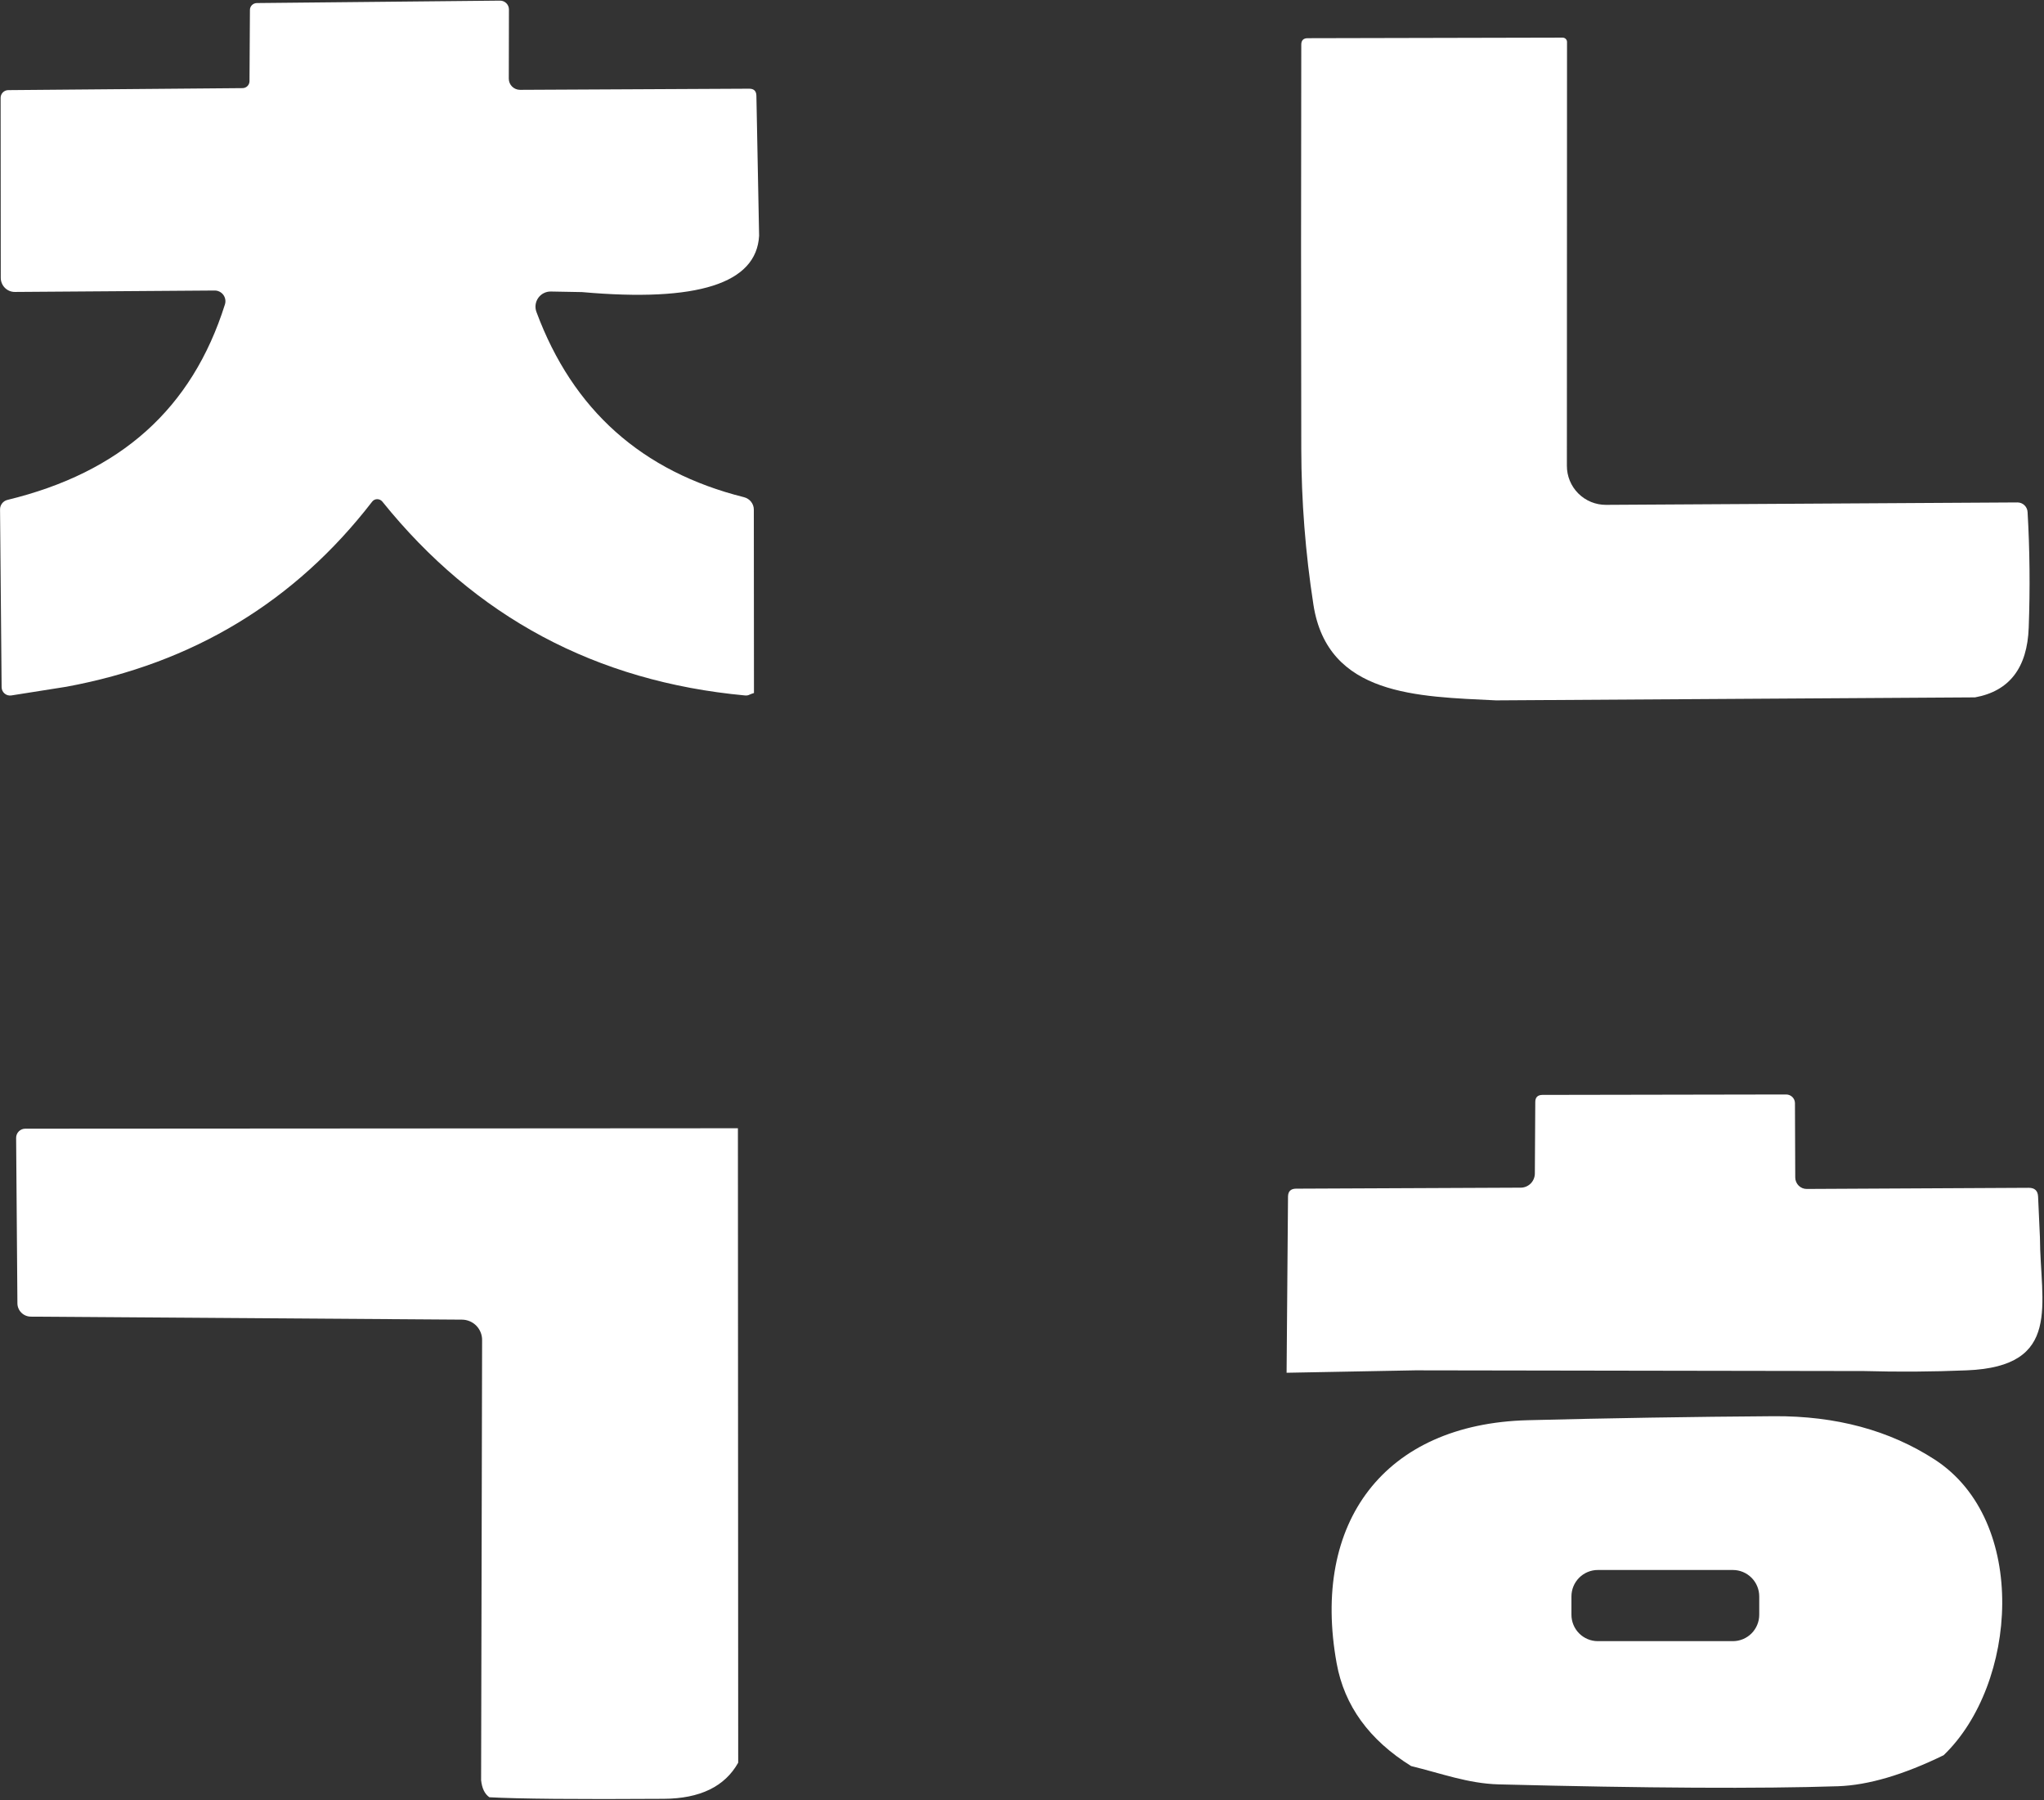
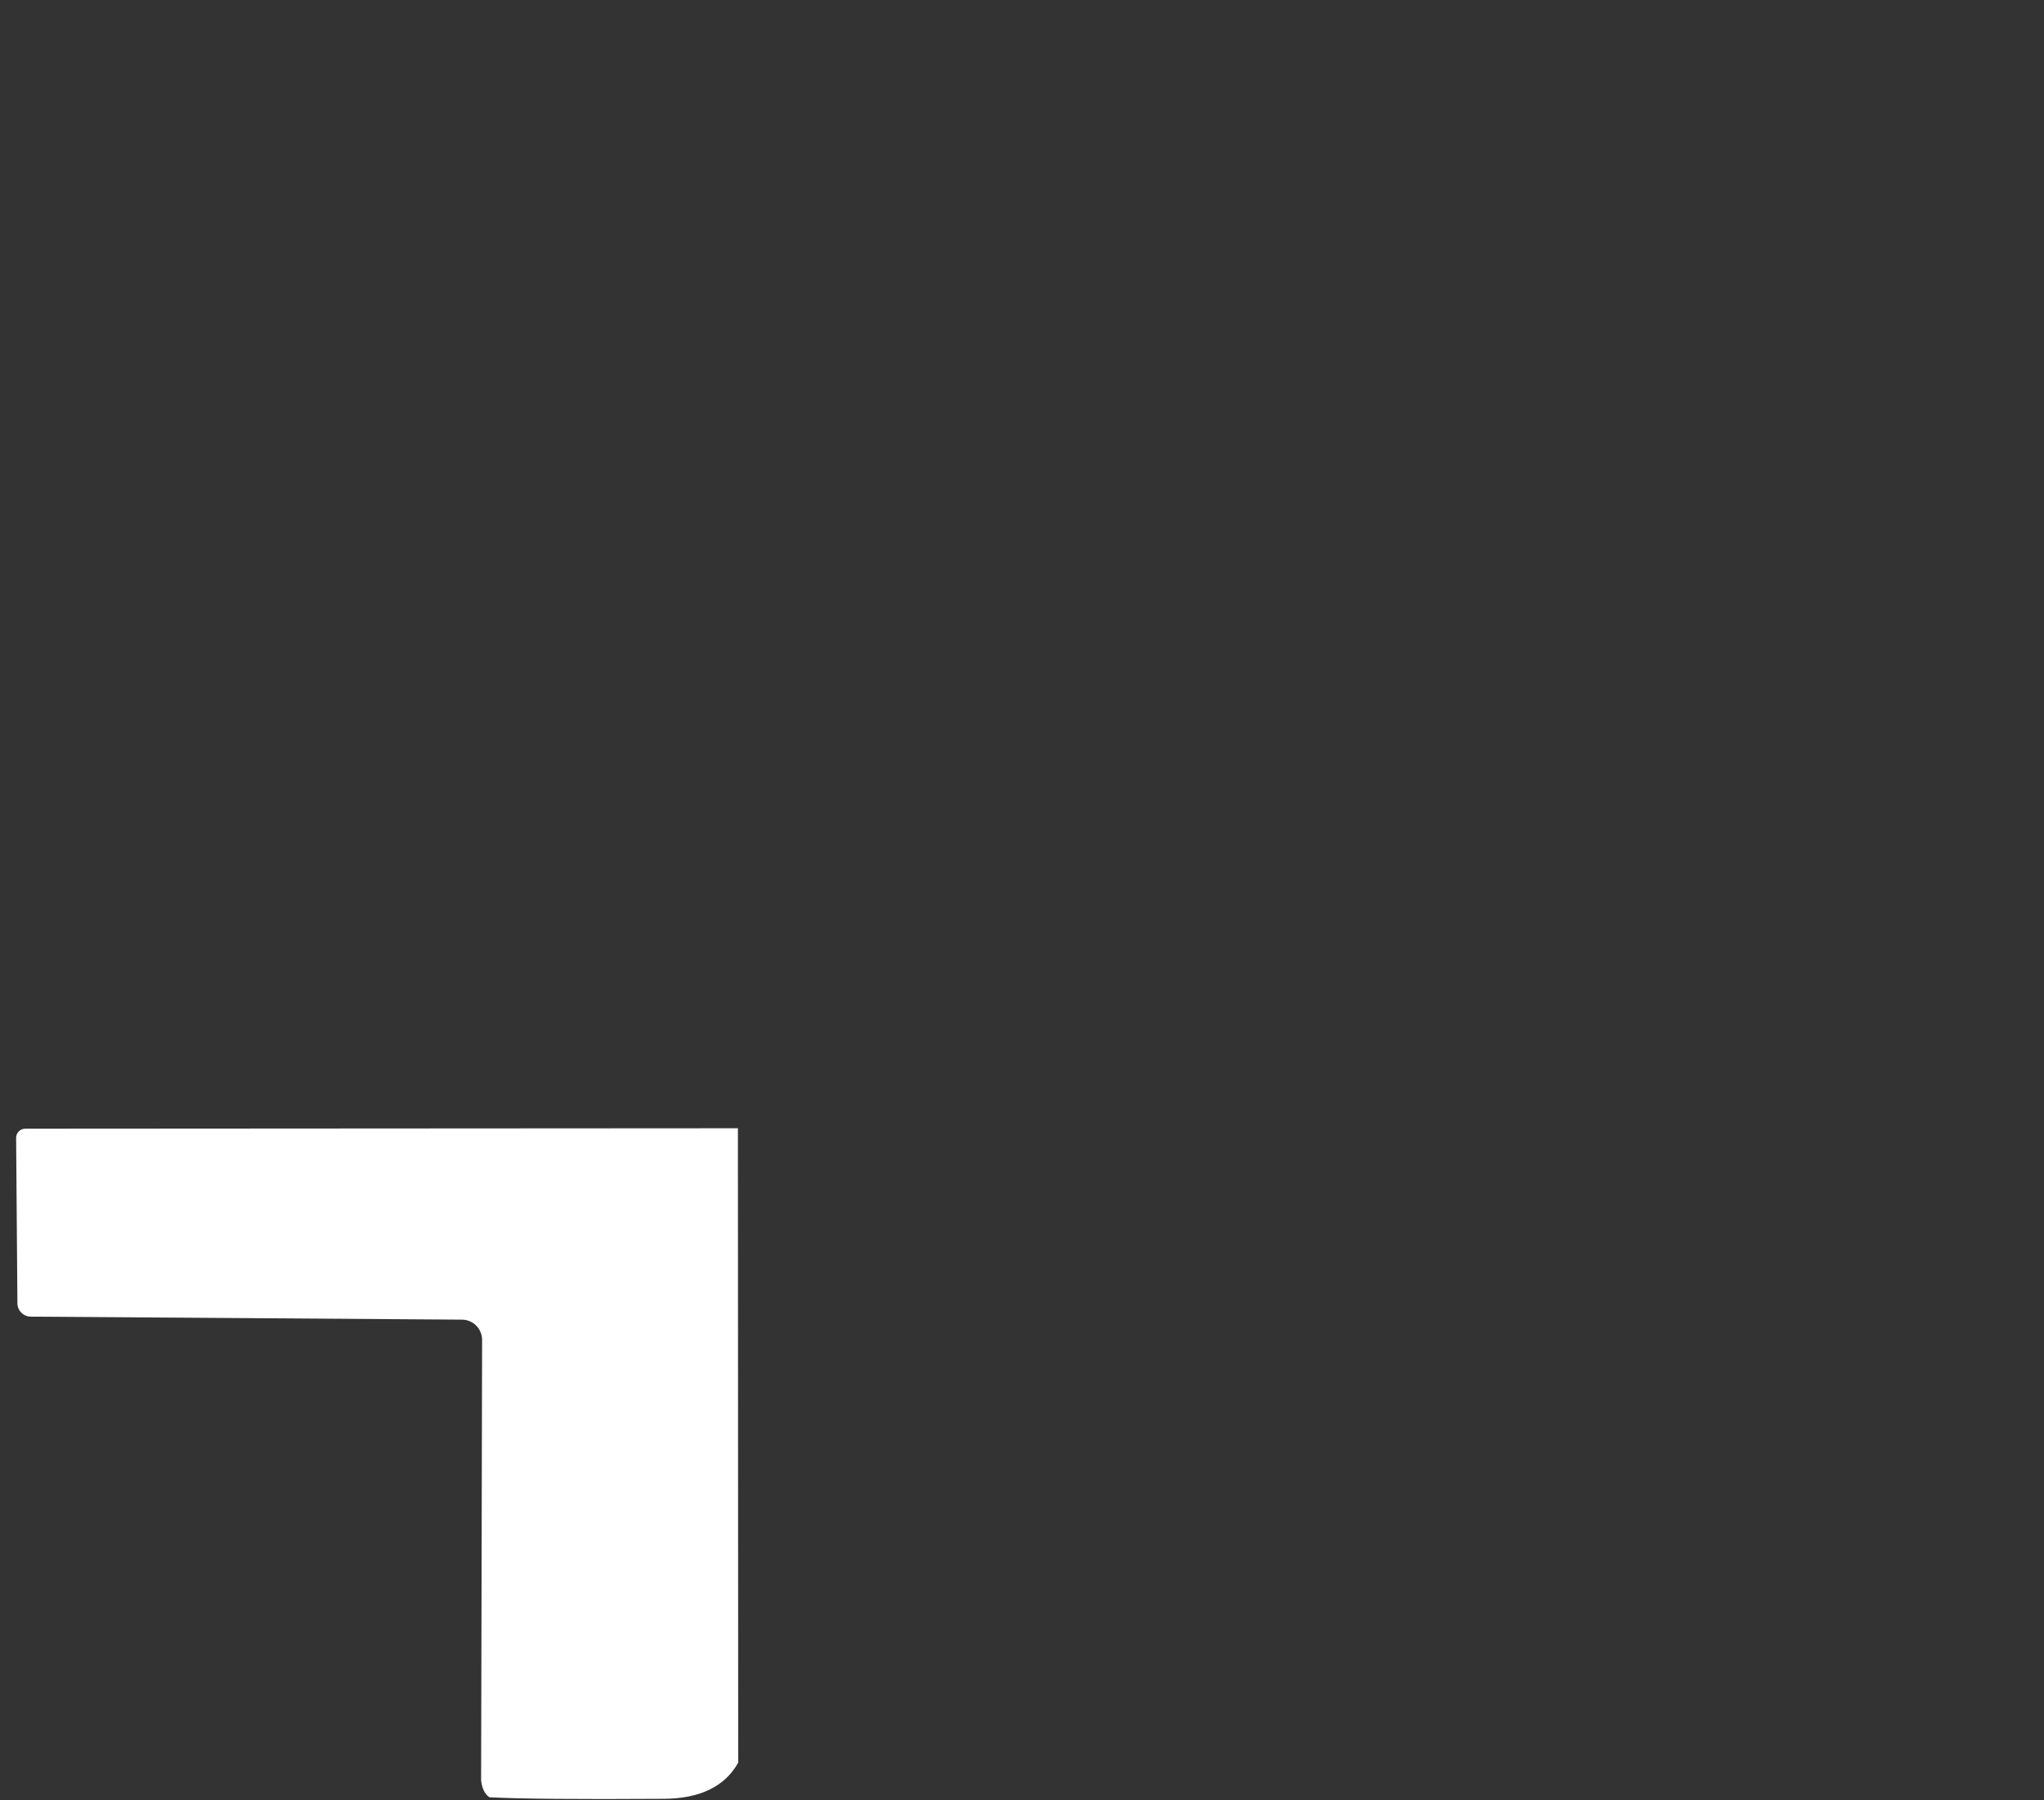
<svg xmlns="http://www.w3.org/2000/svg" width="1271" height="1119" viewBox="0 0 1271 1119" fill="none">
  <rect x="0" y="0" width="1271" height="1119" fill="#333333" stroke="none" />
-   <path d="M472.027 146.531C470.43 176.285 433.722 187.968 361.903 181.579L342.558 181.224C341.017 181.195 339.491 181.544 338.117 182.242C336.742 182.94 335.56 183.965 334.675 185.227C333.79 186.489 333.228 187.95 333.04 189.48C332.852 191.01 333.042 192.562 333.595 194.001C356.194 254.87 399.203 293.231 462.621 309.085C464.373 309.52 465.929 310.518 467.038 311.917C468.148 313.317 468.749 315.037 468.744 316.804L468.833 430.822C467.709 431.177 466.821 431.503 466.171 431.798C465.283 432.272 464.307 432.449 463.242 432.331C370.659 423.754 295.497 383.588 237.758 311.835C237.363 311.352 236.865 310.964 236.301 310.7C235.738 310.436 235.124 310.303 234.507 310.311C233.89 310.32 233.286 310.47 232.742 310.749C232.198 311.029 231.729 311.431 231.369 311.924C183.391 374.035 120.032 412.367 41.291 426.918L7.038 432.331C6.294 432.446 5.534 432.399 4.81 432.193C4.086 431.988 3.415 431.629 2.842 431.14C2.269 430.652 1.808 430.045 1.491 429.363C1.174 428.68 1.008 427.937 1.004 427.185L0.028 316.715C0.01 315.348 0.456 314.016 1.295 312.936C2.133 311.855 3.313 311.092 4.642 310.77C74.834 293.734 119.381 254.249 139.88 189.21C140.186 188.213 140.253 187.157 140.076 186.129C139.899 185.101 139.483 184.129 138.861 183.292C138.239 182.454 137.429 181.774 136.496 181.307C135.563 180.84 134.534 180.599 133.49 180.603L9.257 181.491C6.95 181.514 4.729 180.611 3.082 178.98C1.434 177.349 0.495 175.125 0.471 172.795L0.383 60.817C0.383 59.547 0.888 58.328 1.786 57.429C2.685 56.531 3.904 56.026 5.175 56.026L150.794 54.784C151.932 54.784 153.025 54.338 153.838 53.542C154.651 52.746 155.119 51.662 155.143 50.525L155.409 6.16C155.409 5.045 155.855 3.975 156.651 3.179C157.448 2.383 158.531 1.924 159.668 1.901L310.967 0.392C312.426 0.392 313.826 0.972 314.857 2.003C315.889 3.035 316.469 4.434 316.469 5.893L316.38 48.928C316.38 50.763 317.119 52.523 318.433 53.822C319.748 55.119 321.531 55.849 323.391 55.849L465.904 55.139C468.803 55.139 470.282 56.588 470.341 59.486L472.027 146.531Z" fill="white" />
-   <path d="M1228.13 433.529L930.211 435.392C881.666 432.997 825.49 432.731 816.704 375.863C811.734 343.807 809.22 311.544 809.16 279.074C808.983 195.325 808.983 111.547 809.16 27.739C809.16 25.078 810.492 23.747 813.154 23.747L971.656 23.392C972.385 23.392 973.085 23.673 973.601 24.172C974.117 24.671 974.407 25.348 974.407 26.054L974.318 289.542C974.306 292.738 974.927 295.904 976.145 298.858C977.363 301.813 979.153 304.497 981.414 306.757C983.674 309.016 986.359 310.807 989.315 312.024C992.271 313.241 995.438 313.862 998.634 313.85L1254.49 312.342C1256.12 312.341 1257.68 312.968 1258.85 314.092C1260.03 315.216 1260.72 316.751 1260.79 318.375C1262.15 341.737 1262.39 365.661 1261.5 390.147C1260.61 415.165 1249.49 429.626 1228.13 433.529Z" fill="white" />
-   <path d="M1268.47 769.199C1268.65 810.63 1282.67 849.489 1223.02 851.884C1201.77 852.771 1180.5 852.919 1159.19 852.328L880.098 851.884L800.027 853.392L800.915 743.825C800.974 740.632 802.601 739.005 805.797 738.946L945.611 738.325C947.927 738.325 950.149 737.402 951.794 735.758C953.44 734.113 954.376 731.879 954.399 729.542L954.666 685.094C954.666 682.196 956.116 680.717 959.016 680.658L1110.64 680.392C1112.1 680.392 1113.5 680.962 1114.53 681.977C1115.56 682.992 1116.14 684.369 1116.14 685.804L1116.32 731.937C1116.32 732.888 1116.5 733.83 1116.87 734.708C1117.23 735.586 1117.76 736.382 1118.43 737.05C1119.1 737.719 1119.89 738.246 1120.76 738.602C1121.64 738.958 1122.57 739.135 1123.51 739.123L1261.55 738.414C1265.22 738.414 1267.14 740.218 1267.32 743.825L1268.47 769.199Z" fill="white" />
  <path d="M458.85 701.392L459.027 1095.79C450.693 1110.65 435.235 1118.13 412.655 1118.25C358.688 1118.61 322.572 1118.28 304.307 1117.28C301.41 1115.26 299.696 1111.74 299.164 1106.71L299.785 833.065C299.796 831.409 299.482 829.768 298.86 828.234C298.238 826.699 297.321 825.303 296.16 824.124C294.999 822.945 293.618 822.007 292.094 821.362C290.571 820.718 288.936 820.38 287.283 820.369L19.16 818.504C16.941 818.481 14.822 817.591 13.261 816.028C11.701 814.466 10.825 812.356 10.825 810.158L10.027 707.341C10.027 705.834 10.625 704.389 11.69 703.323C12.754 702.257 14.197 701.659 15.702 701.659L458.85 701.392Z" fill="white" />
-   <path d="M1208.59 1091.15C1183.56 1103.35 1161.7 1109.77 1143.01 1110.43C1094.55 1112.02 1024.12 1111.64 931.717 1109.27C912.904 1108.74 896.133 1102.43 877.497 1097.9C851.408 1081.67 835.967 1060.4 831.175 1034.1C815.202 946.322 860.814 885.195 949.998 882.884C1000.99 881.581 1052.02 880.752 1103.07 880.397C1141.59 880.16 1174.89 889.133 1202.99 907.318C1261.83 945.434 1254.38 1047.25 1208.59 1091.15ZM1093.93 992.435C1093.93 990.276 1093.51 988.139 1092.68 986.145C1091.86 984.15 1090.65 982.338 1089.13 980.812C1087.6 979.286 1085.79 978.075 1083.8 977.249C1081.81 976.423 1079.67 975.998 1077.52 975.998H993.569C989.215 975.998 985.039 977.729 981.961 980.812C978.882 983.894 977.152 988.075 977.152 992.435V1003.81C977.152 1008.17 978.882 1012.35 981.961 1015.43C985.039 1018.51 989.215 1020.24 993.569 1020.24H1077.52C1079.67 1020.24 1081.81 1019.82 1083.8 1018.99C1085.79 1018.17 1087.6 1016.96 1089.13 1015.43C1090.65 1013.9 1091.86 1012.09 1092.68 1010.1C1093.51 1008.1 1093.93 1005.97 1093.93 1003.81V992.435Z" fill="white" />
</svg>